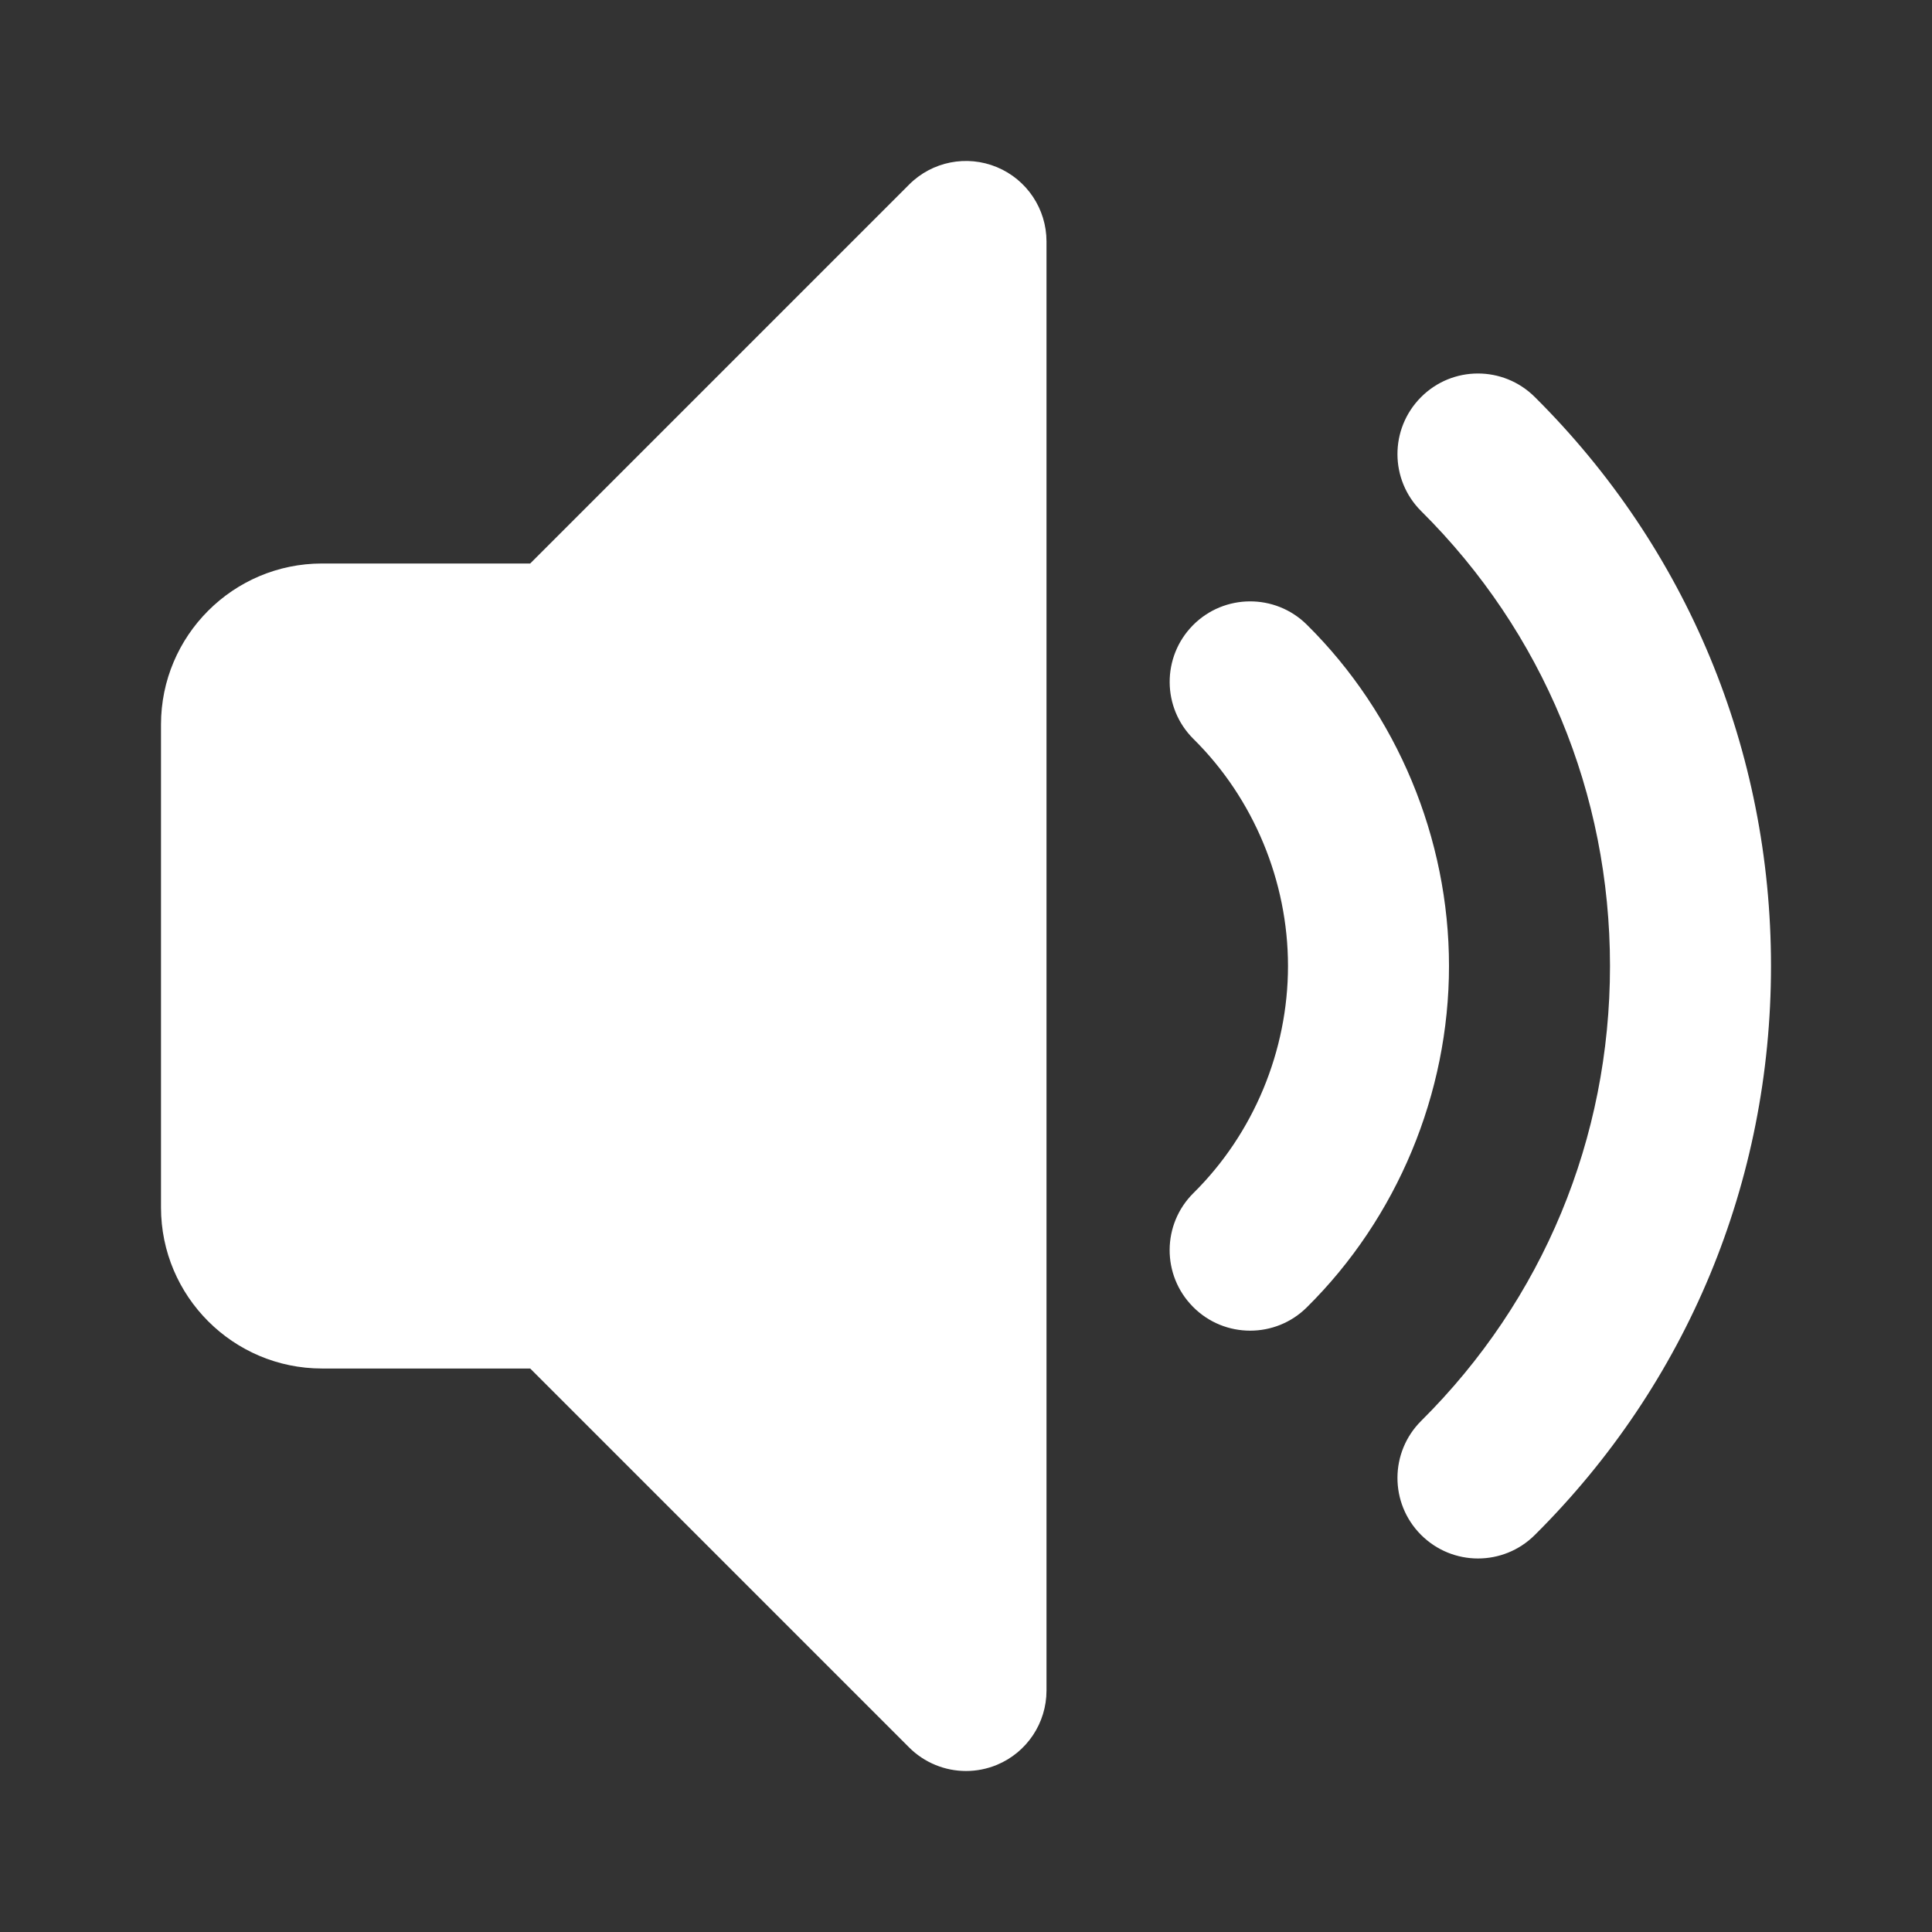
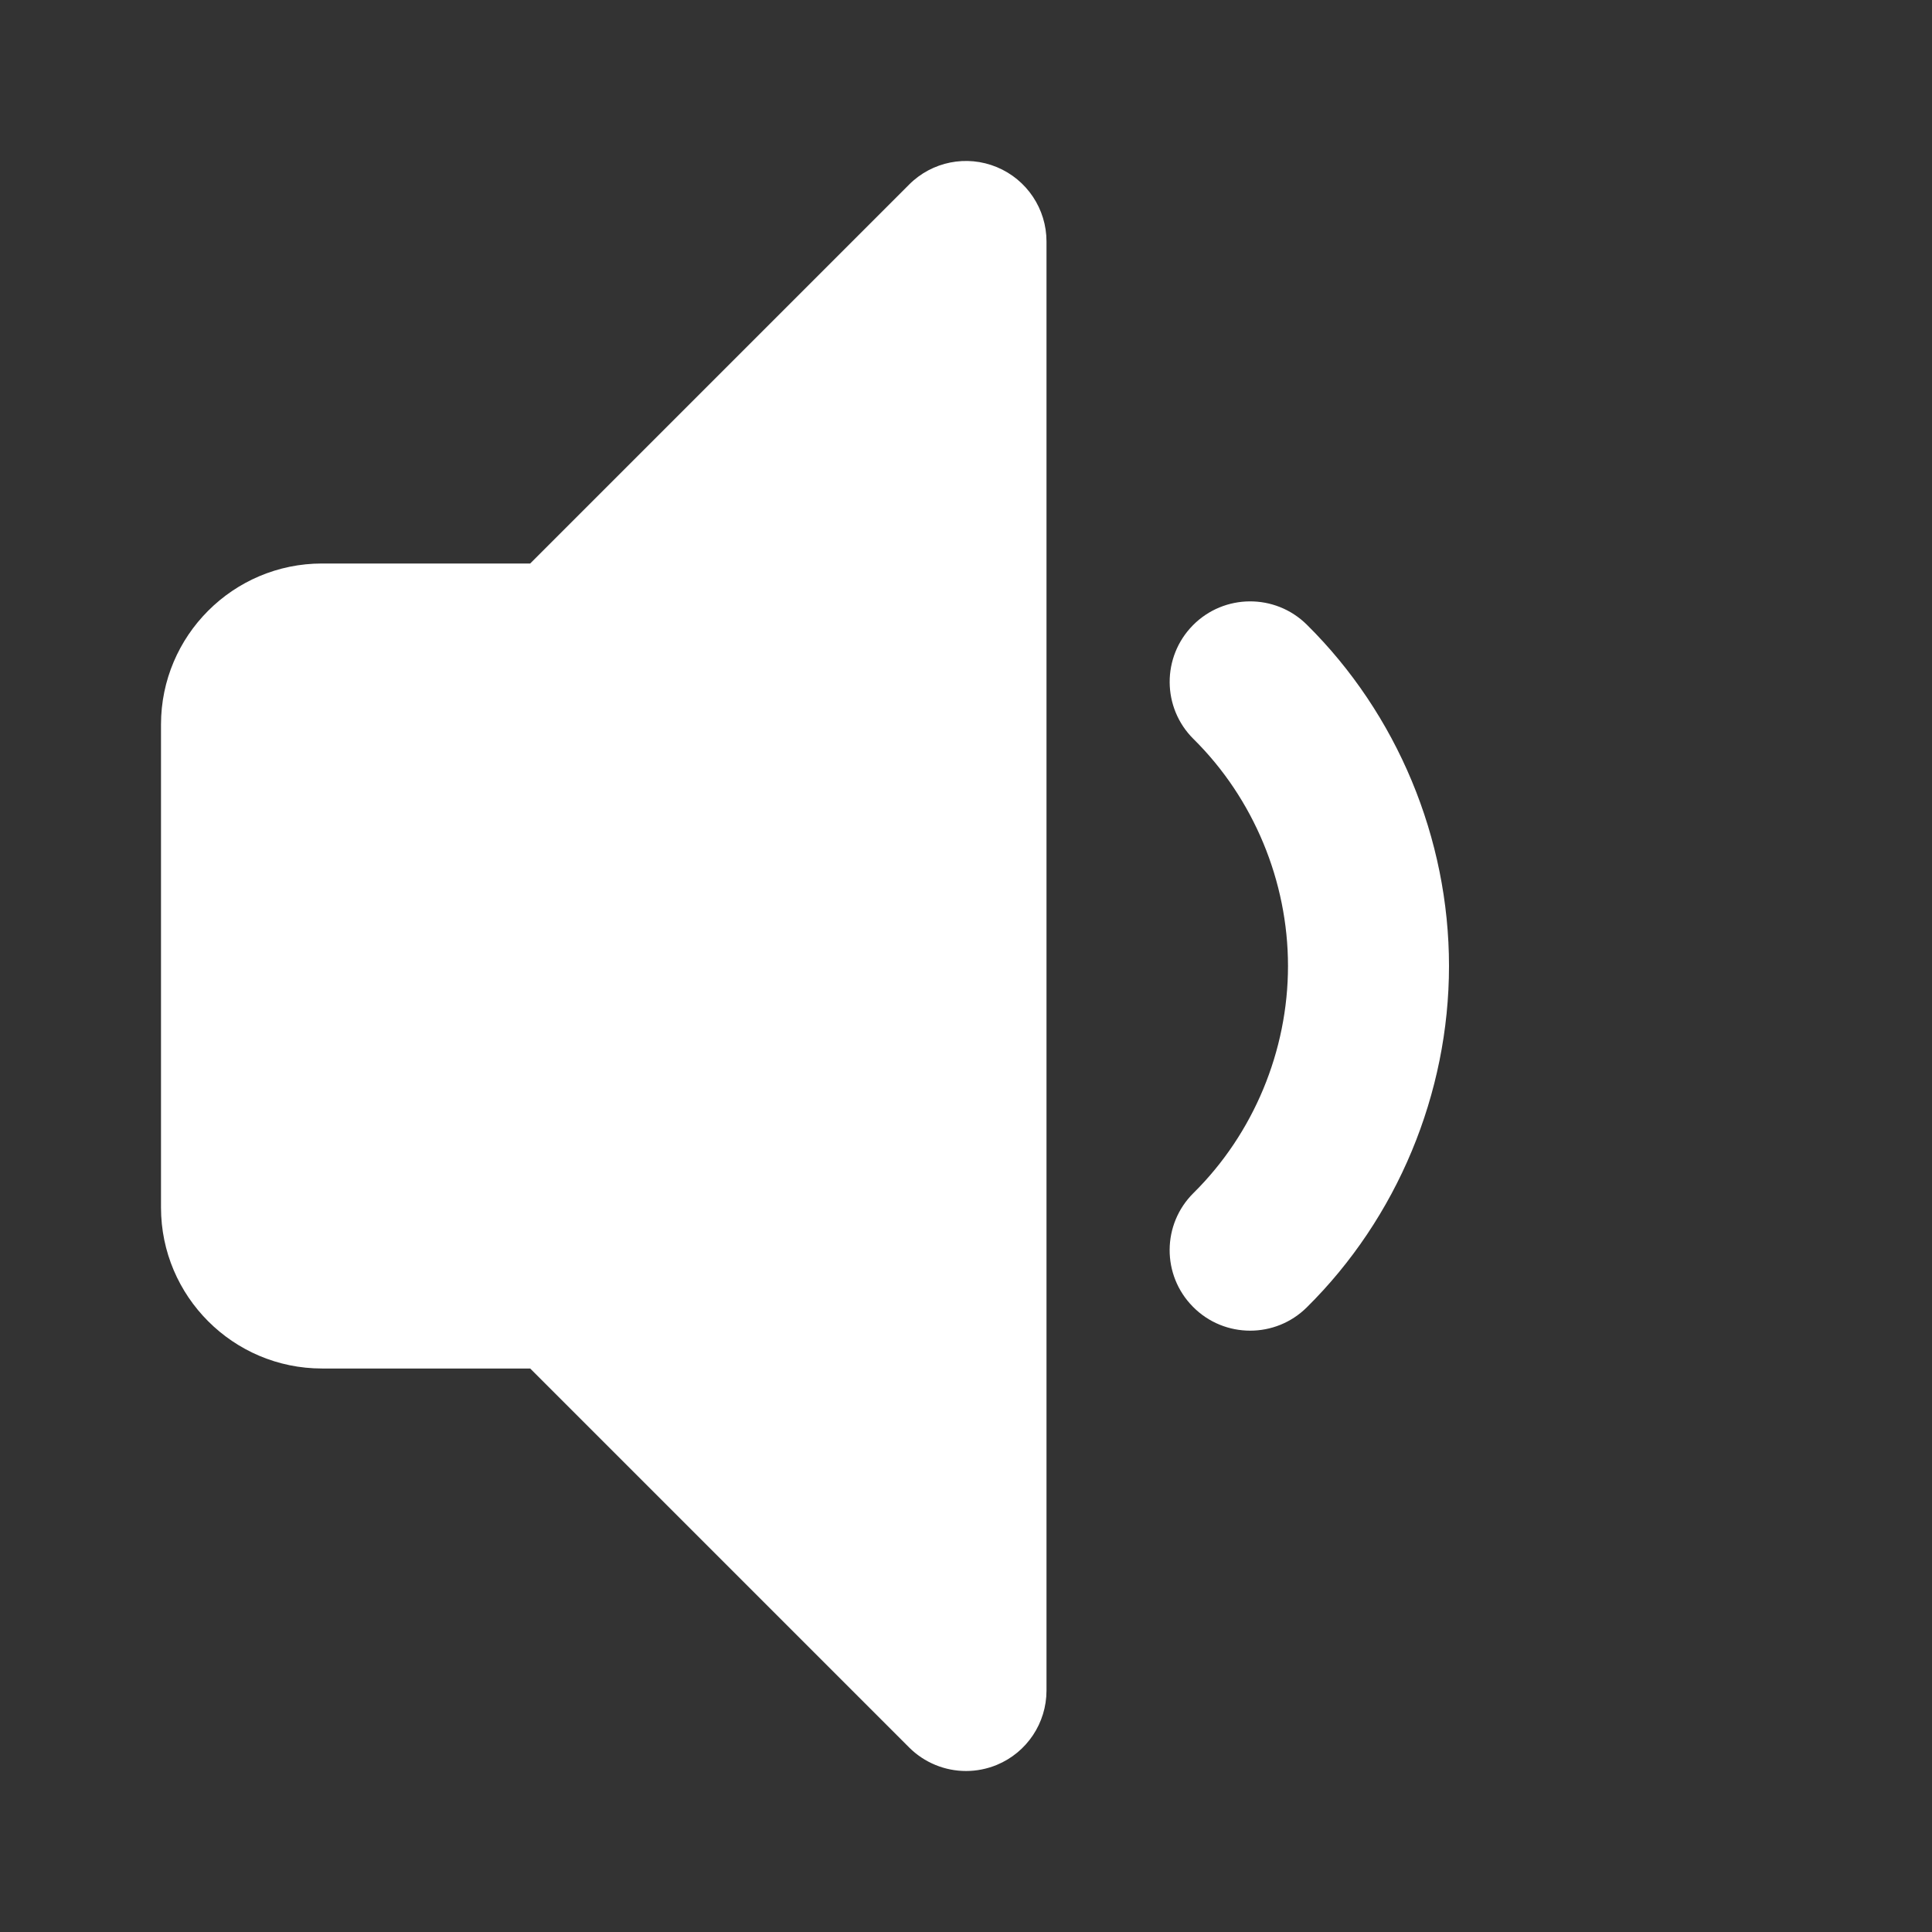
<svg xmlns="http://www.w3.org/2000/svg" fill="#fff" height="512" viewBox="0 0 24 24" width="512">
  <rect x="0" y="0" width="24" height="24" fill="#333333" stroke="none" />
  <g id="sound_medium">
    <g>
      <g>
-         <path d="m18.36 19.36c-.257 0-.514-.099-.709-.295-.39-.392-.388-1.025.004-1.415 1.512-1.502 2.345-3.508 2.345-5.65s-.833-4.148-2.345-5.65c-.392-.39-.394-1.022-.004-1.415.389-.392 1.021-.394 1.414-.004 1.893 1.881 2.935 4.391 2.935 7.069s-1.042 5.188-2.935 7.069c-.195.194-.45.291-.705.291z" />
-       </g>
+         </g>
      <g>
        <path d="m15.53 16.53c-.258 0-.516-.099-.711-.297-.389-.393-.385-1.026.008-1.414.745-.737 1.173-1.765 1.173-2.819s-.428-2.082-1.173-2.819c-.393-.388-.396-1.021-.008-1.414.388-.392 1.021-.396 1.414-.008 1.123 1.11 1.767 2.656 1.767 4.241s-.644 3.131-1.767 4.241c-.195.193-.449.289-.703.289z" />
      </g>
      <g>
        <path d="m12 22c-.26 0-.516-.102-.707-.293l-4.707-4.707h-2.586c-1.103 0-2-.897-2-2v-6c0-1.103.897-2 2-2h2.586l4.707-4.707c.286-.287.716-.372 1.09-.217s.617.52.617.924v18c0 .404-.243.769-.617.924-.124.051-.254.076-.383.076z" />
      </g>
    </g>
  </g>
</svg>